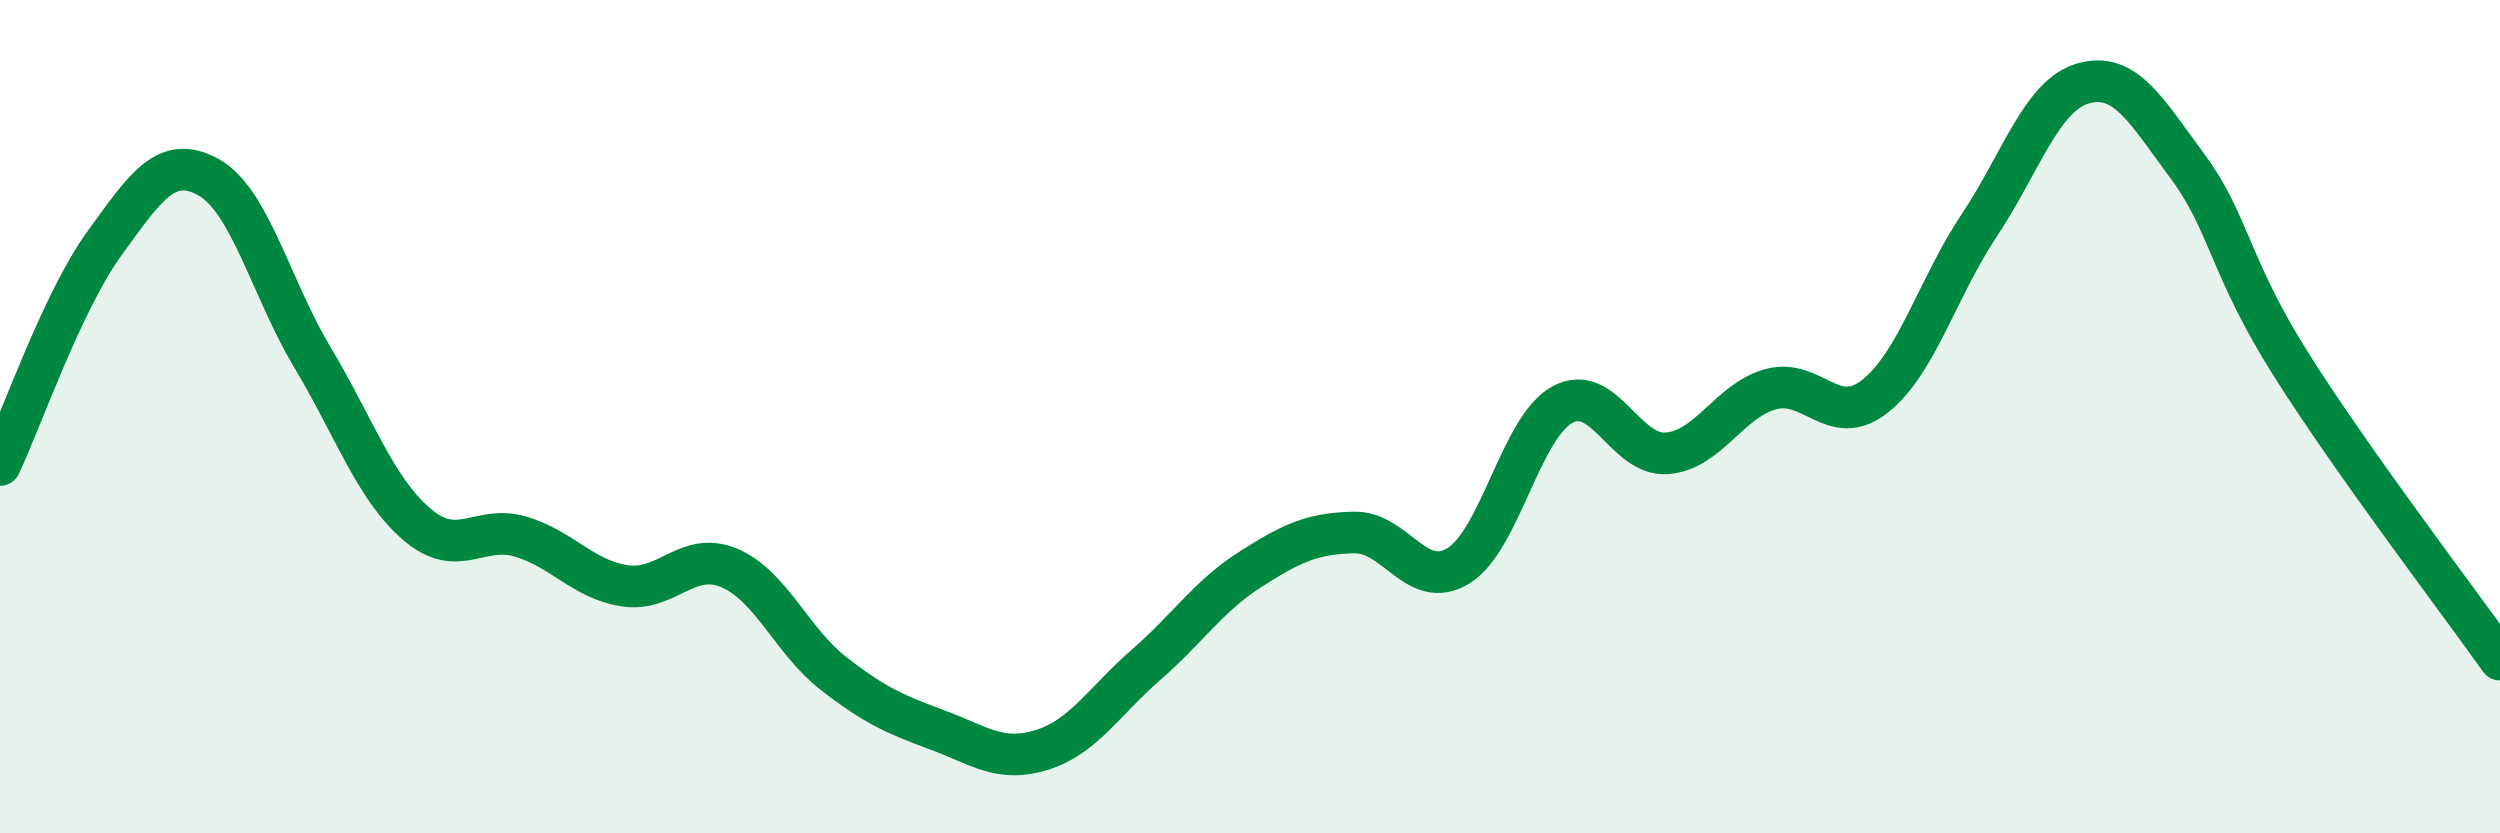
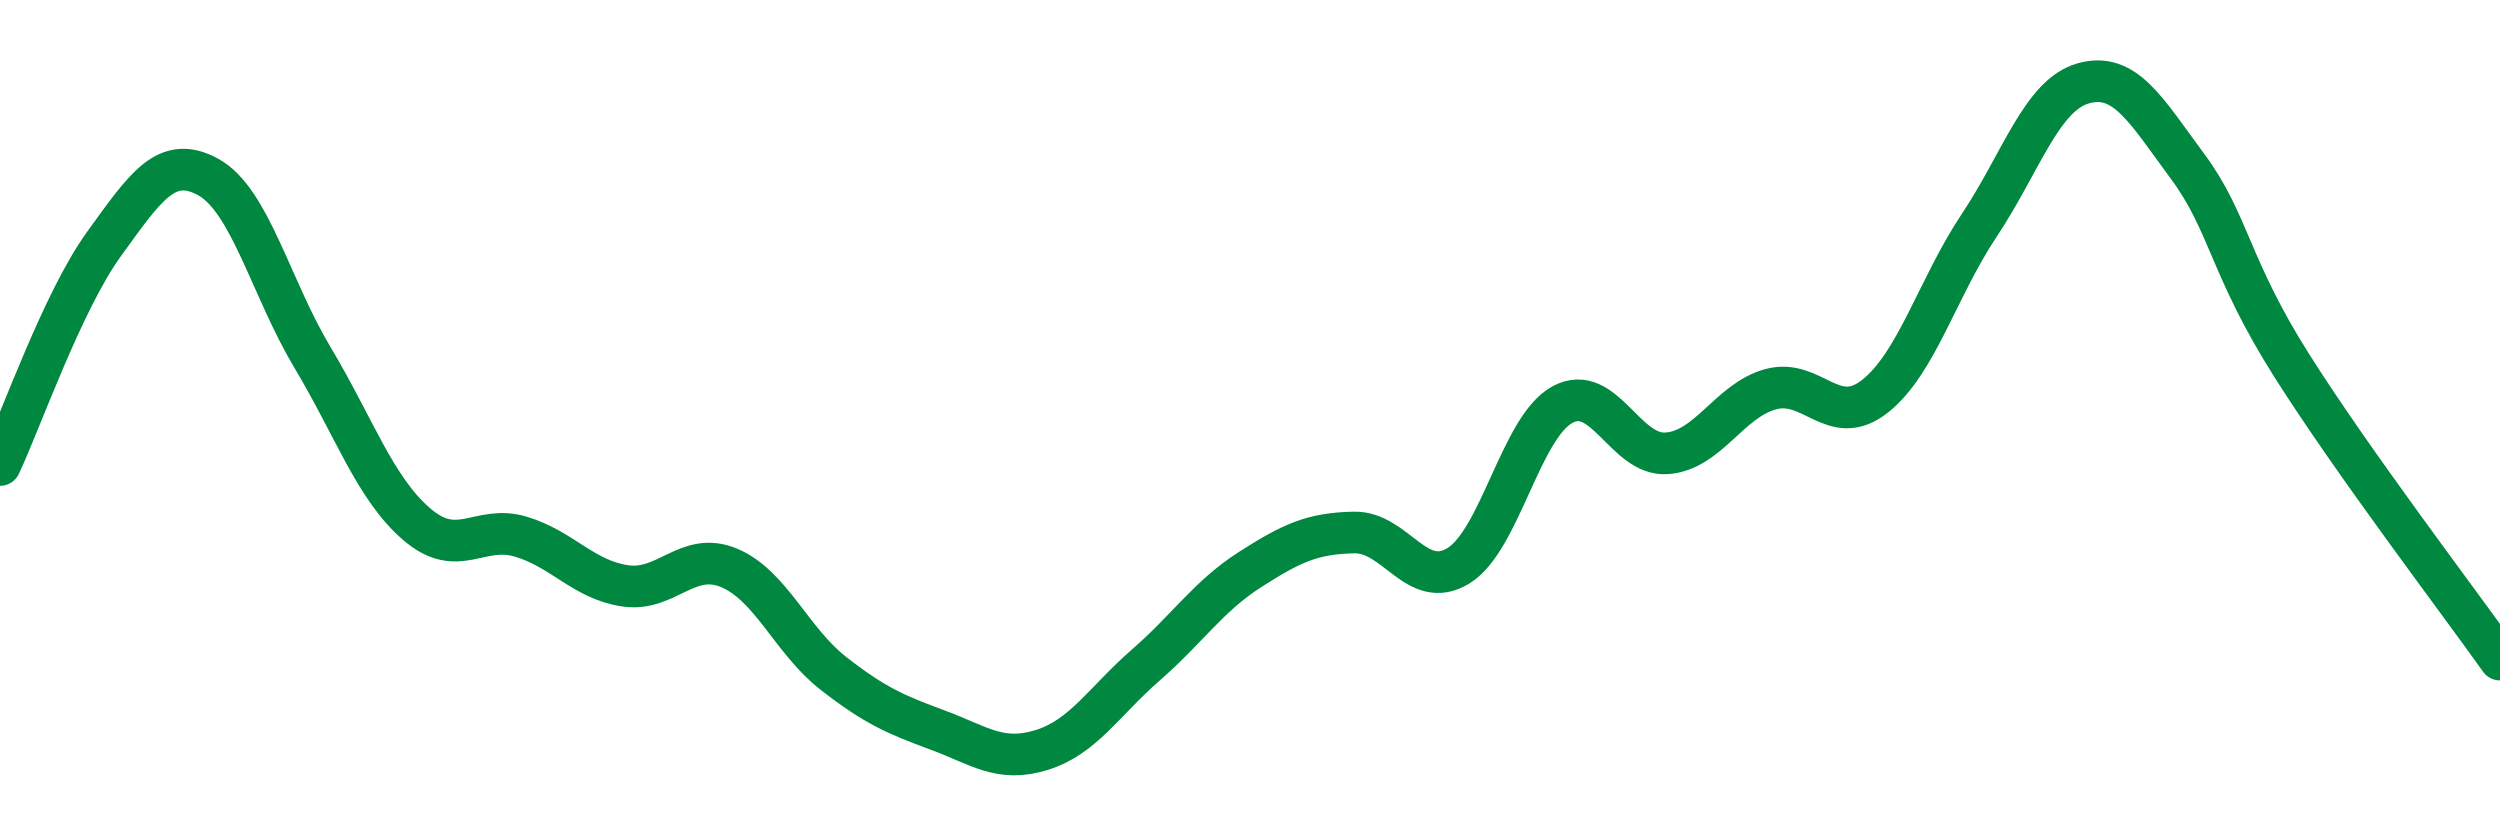
<svg xmlns="http://www.w3.org/2000/svg" width="60" height="20" viewBox="0 0 60 20">
-   <path d="M 0,11.16 C 0.5,10.1 1.5,7.23 2.5,5.85 C 3.5,4.47 4,3.7 5,4.25 C 6,4.8 6.5,6.91 7.5,8.58 C 8.5,10.25 9,11.72 10,12.58 C 11,13.44 11.5,12.58 12.5,12.88 C 13.5,13.18 14,13.91 15,14.06 C 16,14.21 16.5,13.21 17.5,13.63 C 18.5,14.05 19,15.38 20,16.16 C 21,16.94 21.5,17.15 22.5,17.52 C 23.5,17.89 24,18.31 25,18 C 26,17.69 26.5,16.83 27.5,15.96 C 28.5,15.09 29,14.31 30,13.67 C 31,13.03 31.5,12.8 32.5,12.78 C 33.5,12.76 34,14.19 35,13.58 C 36,12.97 36.5,10.25 37.5,9.71 C 38.5,9.17 39,10.95 40,10.88 C 41,10.81 41.5,9.61 42.5,9.34 C 43.5,9.07 44,10.3 45,9.51 C 46,8.72 46.5,6.91 47.5,5.41 C 48.5,3.91 49,2.28 50,2 C 51,1.72 51.5,2.64 52.5,3.99 C 53.5,5.34 53.5,6.4 55,8.77 C 56.5,11.14 59,14.42 60,15.83L60 20L0 20Z" fill="#008740" opacity="0.1" stroke-linecap="round" stroke-linejoin="round" />
  <path d="M 0,11.16 C 0.5,10.1 1.5,7.23 2.5,5.85 C 3.5,4.47 4,3.7 5,4.25 C 6,4.8 6.5,6.91 7.5,8.58 C 8.5,10.25 9,11.72 10,12.58 C 11,13.44 11.5,12.58 12.5,12.88 C 13.5,13.18 14,13.91 15,14.06 C 16,14.21 16.5,13.21 17.5,13.63 C 18.5,14.05 19,15.38 20,16.16 C 21,16.94 21.5,17.15 22.5,17.52 C 23.5,17.89 24,18.31 25,18 C 26,17.69 26.5,16.83 27.5,15.96 C 28.5,15.09 29,14.31 30,13.67 C 31,13.03 31.5,12.8 32.5,12.78 C 33.5,12.76 34,14.19 35,13.58 C 36,12.97 36.5,10.25 37.5,9.71 C 38.5,9.17 39,10.95 40,10.88 C 41,10.81 41.5,9.61 42.5,9.34 C 43.5,9.07 44,10.3 45,9.51 C 46,8.72 46.5,6.91 47.5,5.41 C 48.5,3.91 49,2.28 50,2 C 51,1.72 51.5,2.64 52.5,3.99 C 53.5,5.34 53.5,6.4 55,8.77 C 56.5,11.14 59,14.42 60,15.83" stroke="#008740" stroke-width="1" fill="none" stroke-linecap="round" stroke-linejoin="round" />
</svg>